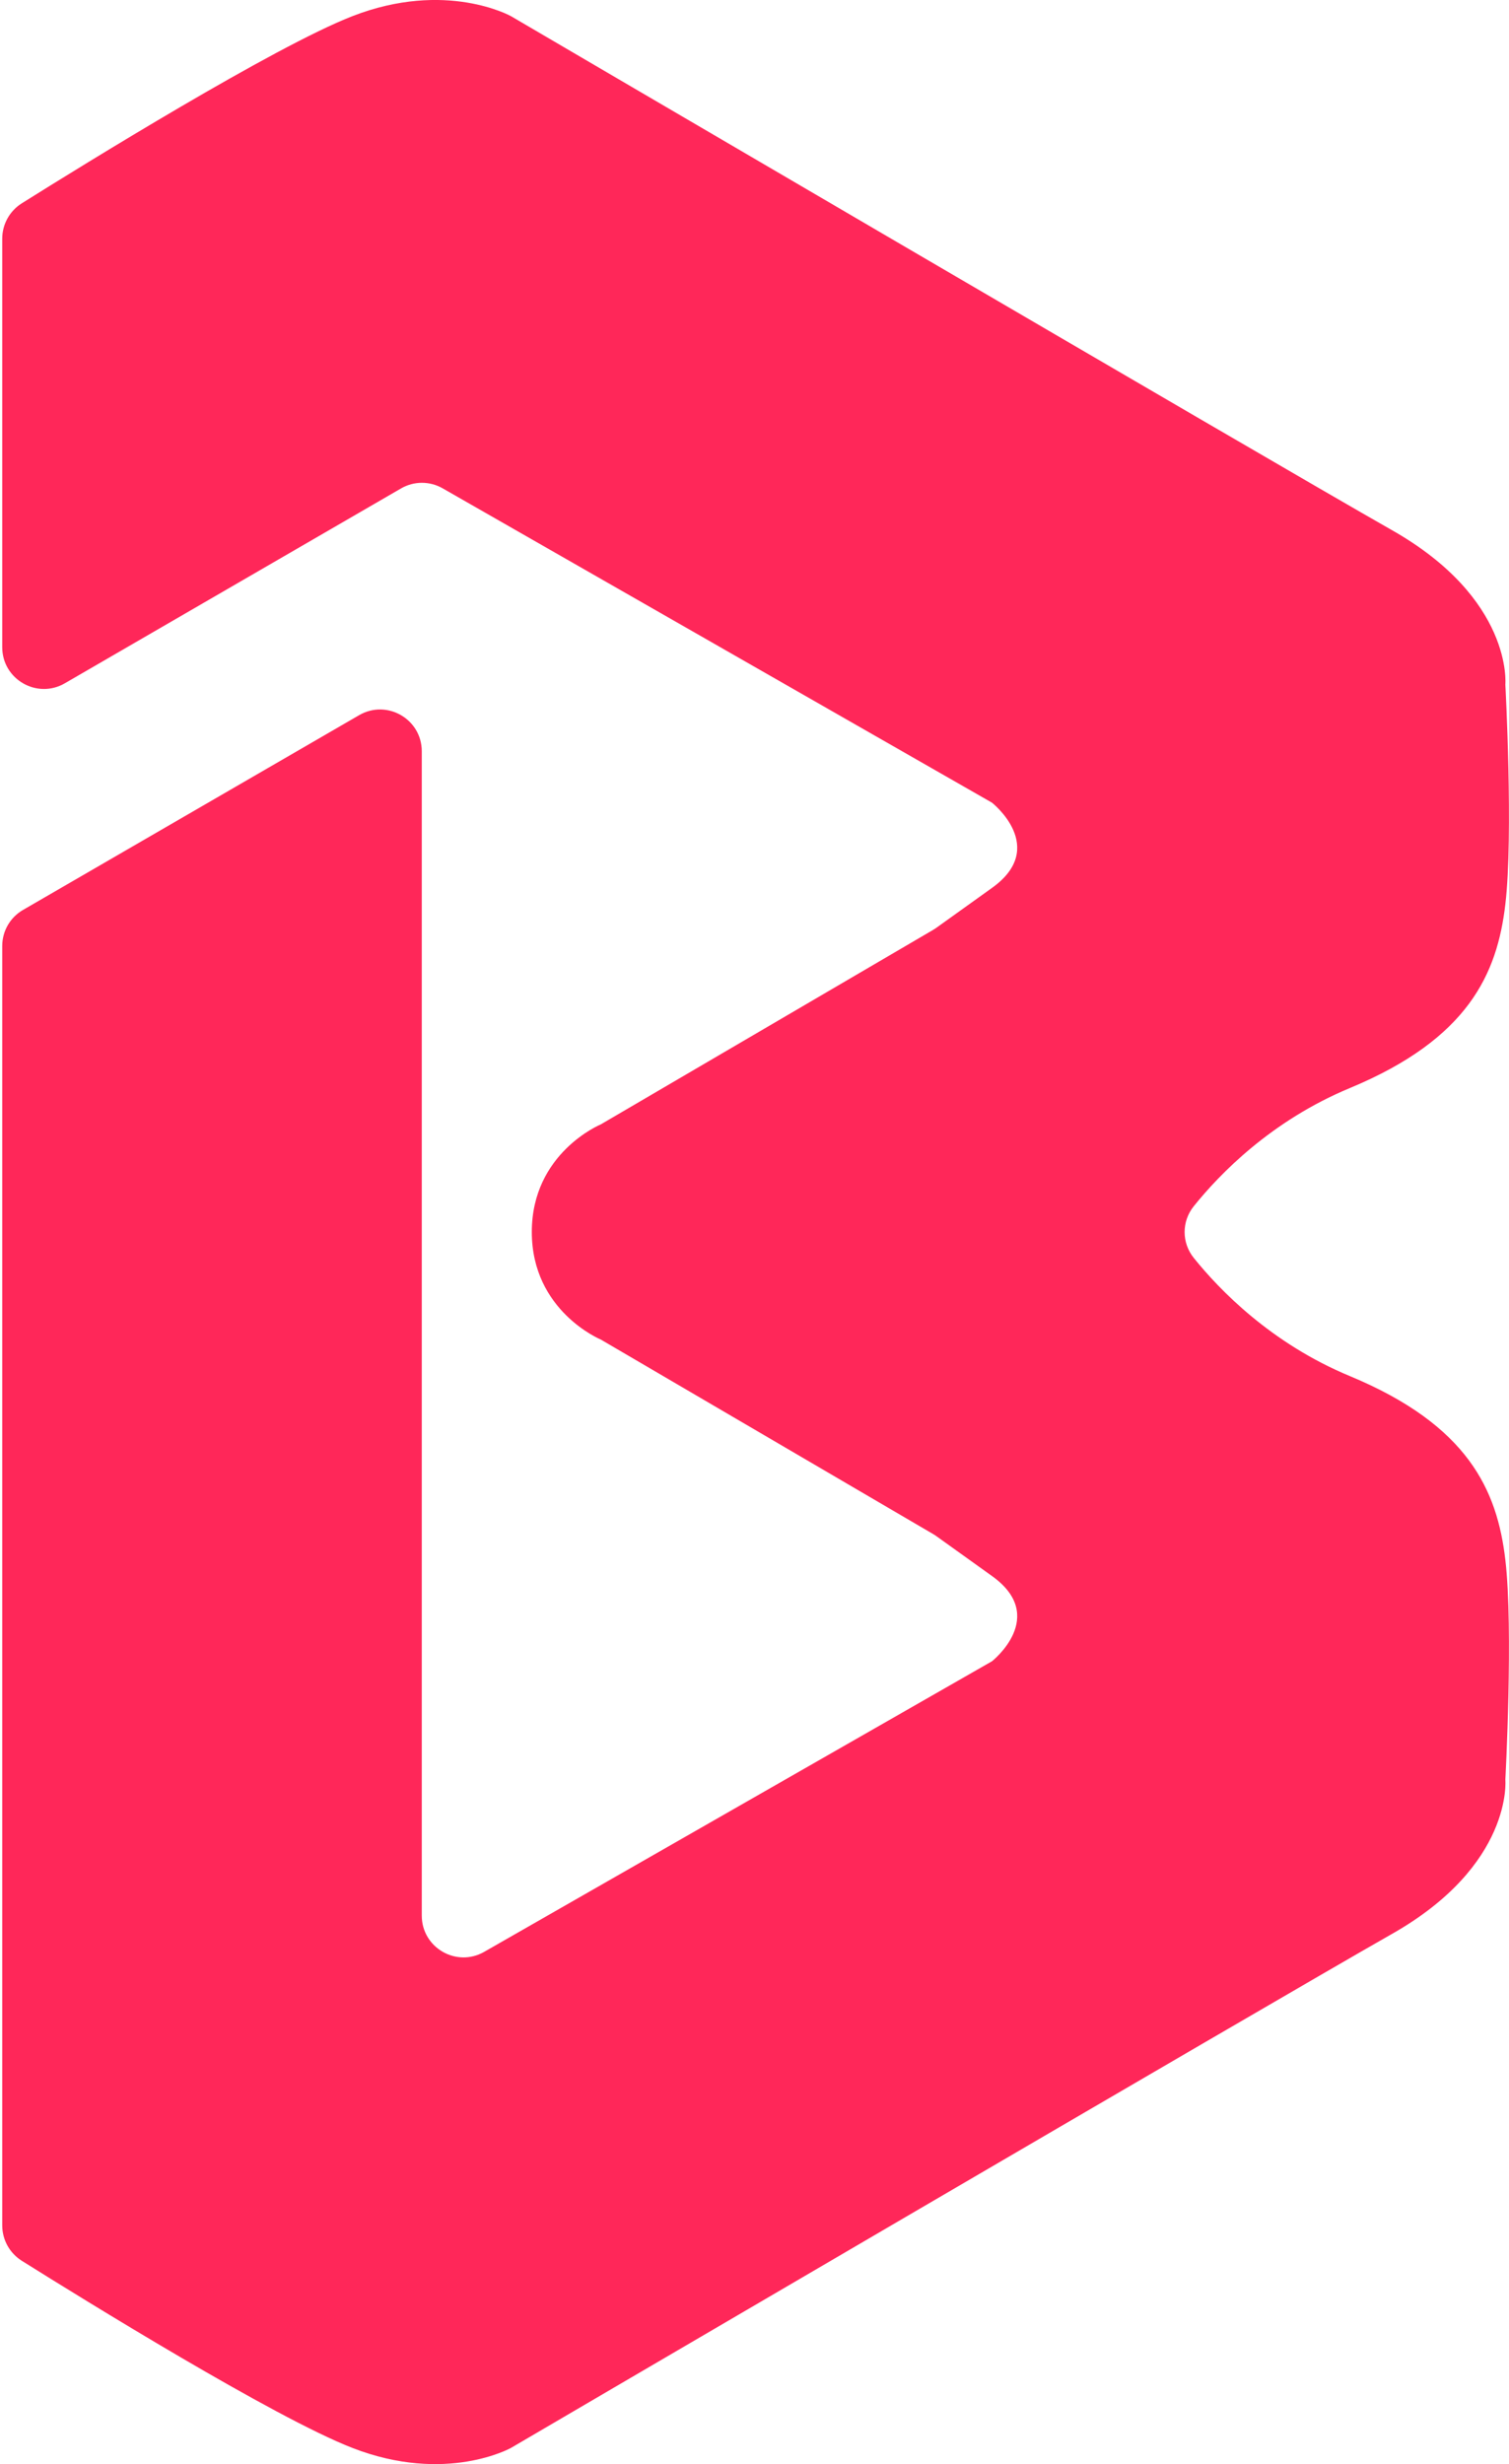
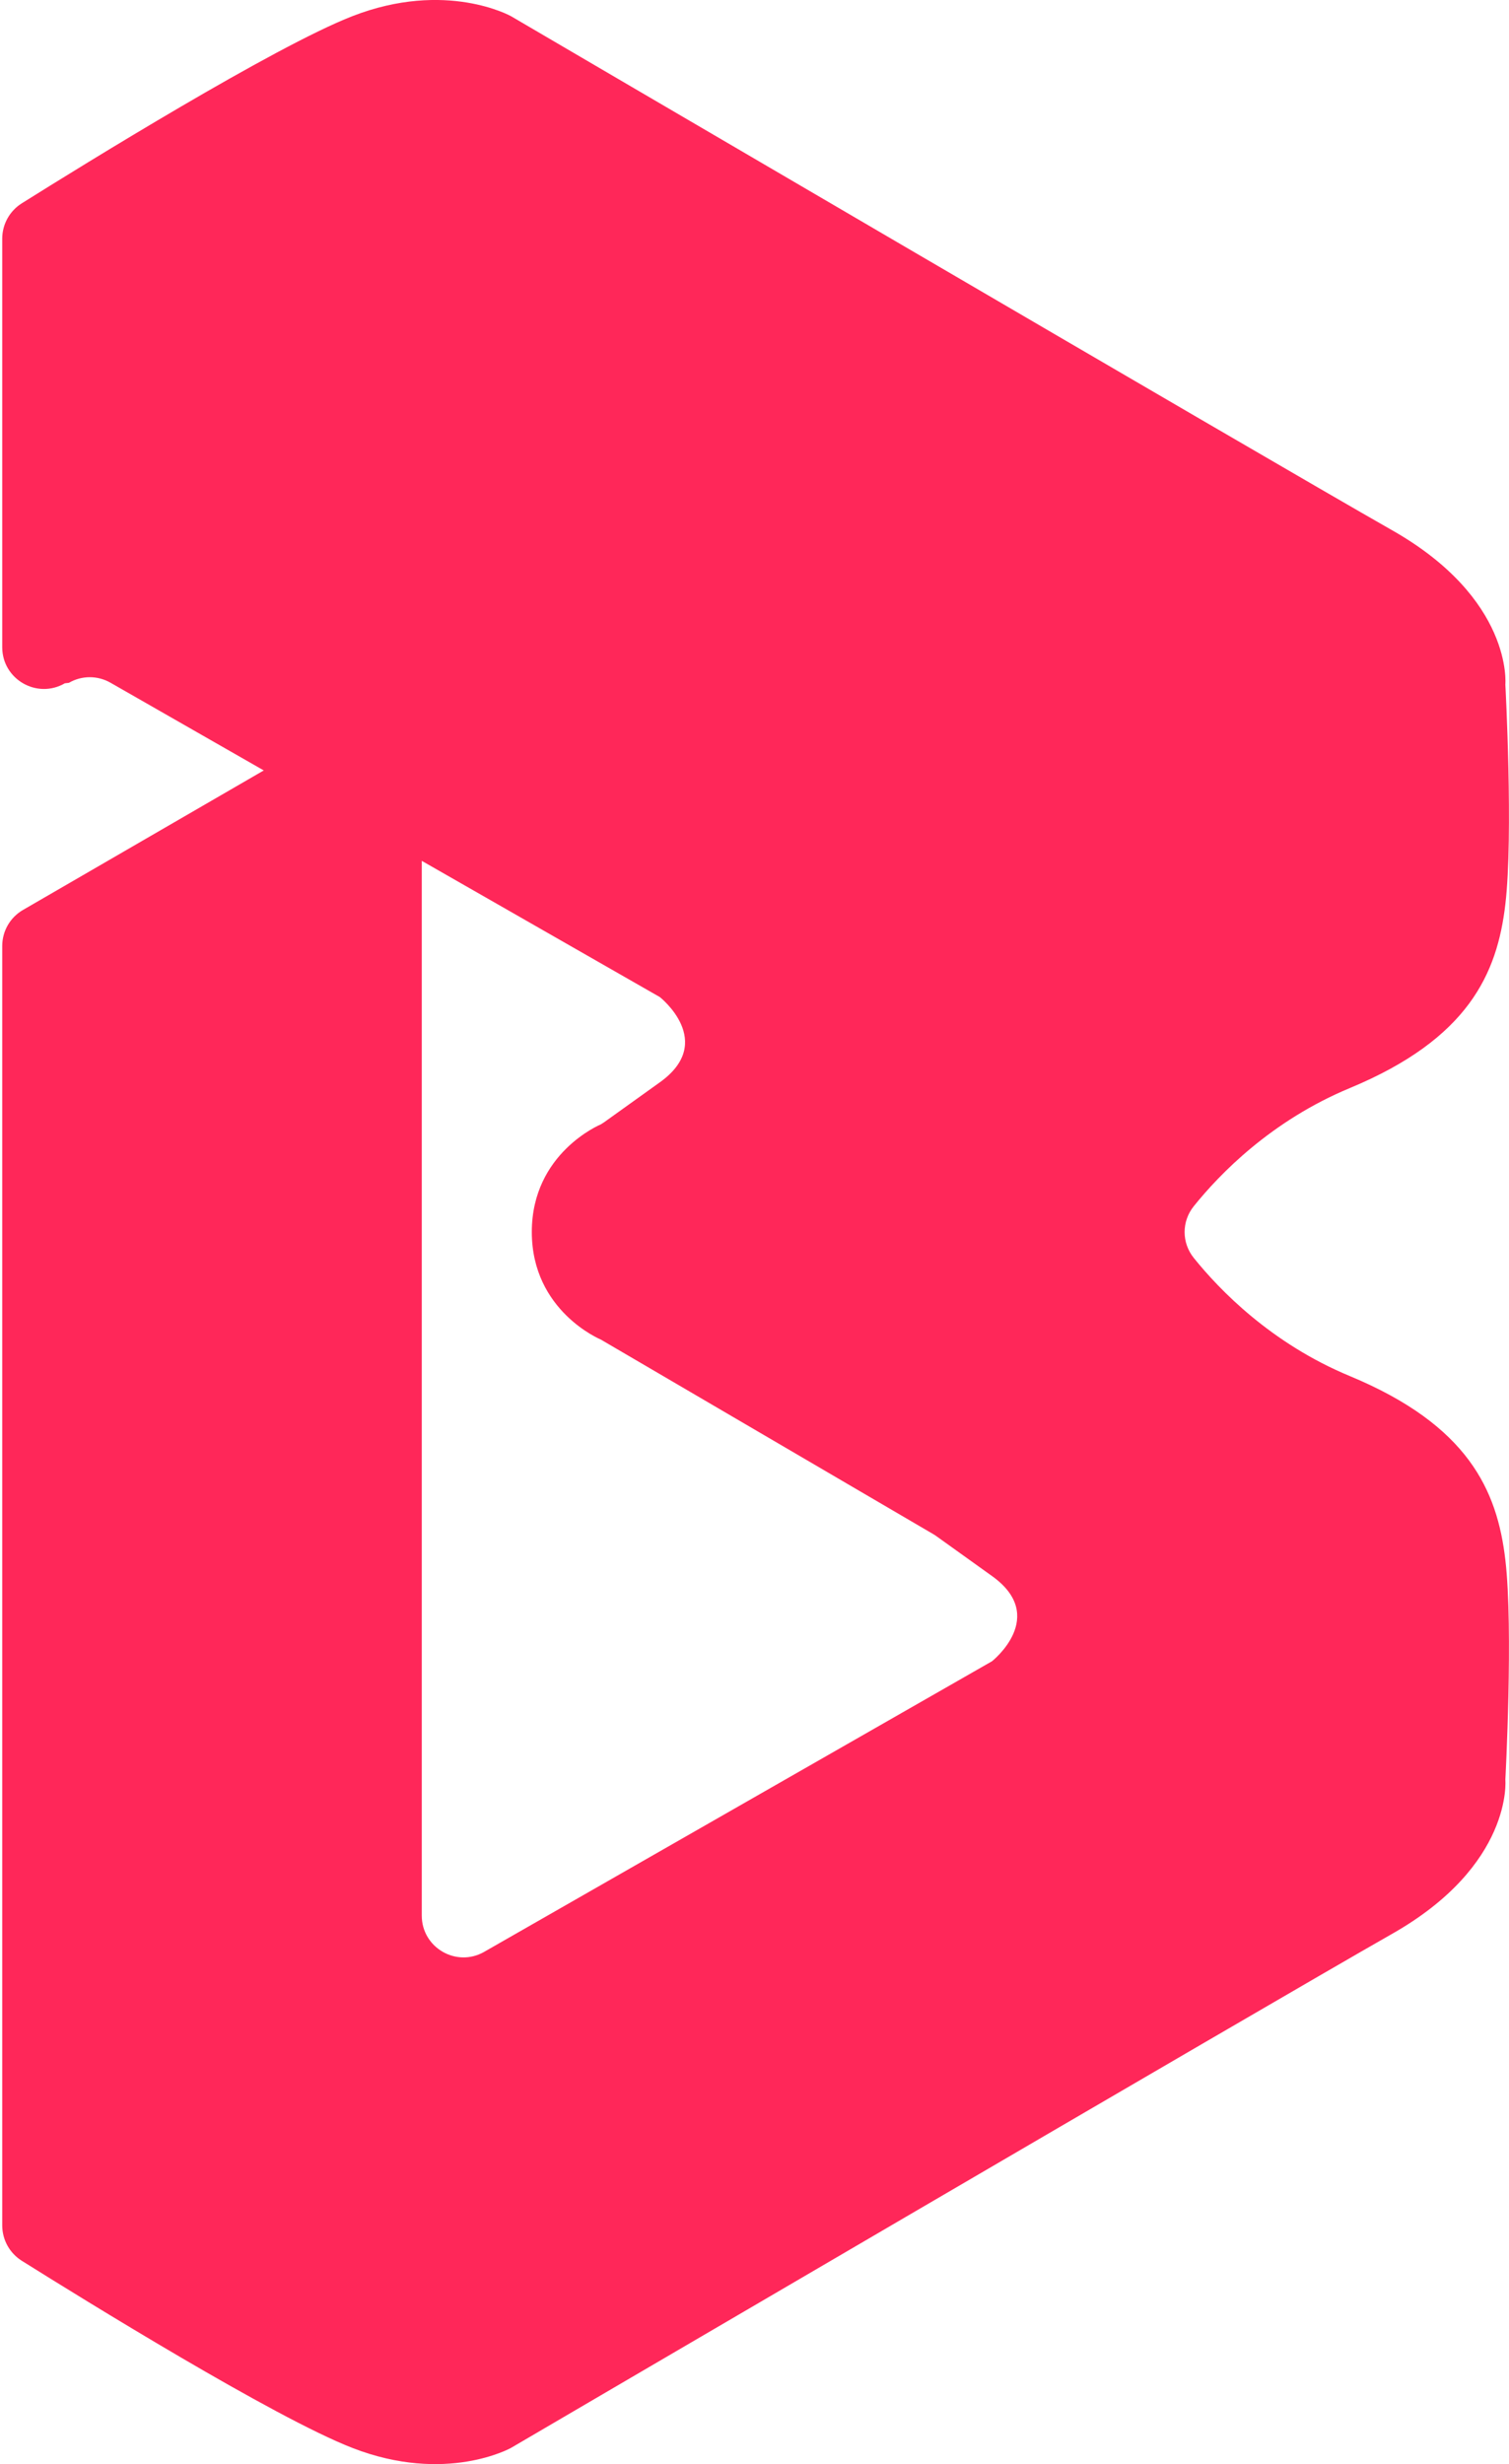
<svg xmlns="http://www.w3.org/2000/svg" id="Layer_1" data-name="Layer 1" viewBox="0 0 297.85 486.24">
  <defs>
    <style>
      .cls-1 {
        fill: #ff2759;
      }
    </style>
  </defs>
-   <path class="cls-1" d="m297.13,351.16s1.6,16.92-22.53,30.54c-24.13,13.72-173.73,101.33-173.73,101.33,0,0-12.82,7.21-31.34,0-15.42-6-53.06-29.29-65.23-36.92-2.4-1.51-3.86-4.14-3.86-6.98v-252.46c0-2.94,1.56-5.65,4.11-7.12l66.34-38.43c5.49-3.18,12.36.78,12.36,7.12v229.76c0,6.32,6.83,10.29,12.32,7.15l100.23-57.34s11.21-8.81,0-16.82l-11.01-7.89c-.21-.15-.42-.29-.64-.41l-65.56-38.36s-13.62-5.61-13.62-21.23,13.62-21.23,13.62-21.23l65.56-38.36c.22-.13.43-.27.64-.41l11.01-7.89c11.21-8.01,0-16.82,0-16.82l-108.43-62.03c-2.55-1.46-5.68-1.45-8.21.02L12.8,134.83c-5.49,3.18-12.36-.78-12.36-7.12V47.1c0-2.84,1.46-5.47,3.86-6.98C16.47,32.49,54.11,9.21,69.53,3.2c18.52-7.21,31.34,0,31.34,0,0,0,149.6,87.62,173.73,101.33,24.13,13.62,22.53,30.54,22.53,30.54,0,0,1.6,29.74,0,43.36-1.6,13.72-7.31,26.54-30.64,36.25-15.6,6.46-25.83,17.07-30.86,23.34-2.41,3-2.41,7.2,0,10.2,5.04,6.27,15.26,16.88,30.86,23.34,23.33,9.71,29.04,22.53,30.64,36.25,1.6,13.62,0,43.36,0,43.36Z" />
+   <path class="cls-1" d="m297.13,351.16s1.6,16.92-22.53,30.54c-24.13,13.72-173.73,101.33-173.73,101.33,0,0-12.82,7.21-31.34,0-15.42-6-53.06-29.29-65.23-36.92-2.4-1.51-3.86-4.14-3.86-6.98v-252.46c0-2.94,1.56-5.65,4.11-7.12l66.34-38.43c5.49-3.18,12.36.78,12.36,7.12v229.76c0,6.32,6.83,10.29,12.32,7.15l100.23-57.34s11.21-8.81,0-16.82l-11.01-7.89c-.21-.15-.42-.29-.64-.41l-65.56-38.36s-13.62-5.61-13.62-21.23,13.62-21.23,13.62-21.23c.22-.13.43-.27.64-.41l11.01-7.89c11.21-8.01,0-16.82,0-16.82l-108.43-62.03c-2.55-1.46-5.68-1.45-8.21.02L12.8,134.83c-5.49,3.18-12.36-.78-12.36-7.12V47.1c0-2.84,1.46-5.47,3.86-6.98C16.47,32.49,54.11,9.21,69.53,3.2c18.52-7.21,31.34,0,31.34,0,0,0,149.6,87.62,173.73,101.33,24.13,13.62,22.53,30.54,22.53,30.54,0,0,1.6,29.74,0,43.36-1.6,13.72-7.31,26.54-30.64,36.25-15.6,6.46-25.83,17.07-30.86,23.34-2.41,3-2.41,7.2,0,10.2,5.04,6.27,15.26,16.88,30.86,23.34,23.33,9.71,29.04,22.53,30.64,36.25,1.6,13.62,0,43.36,0,43.36Z" />
</svg>